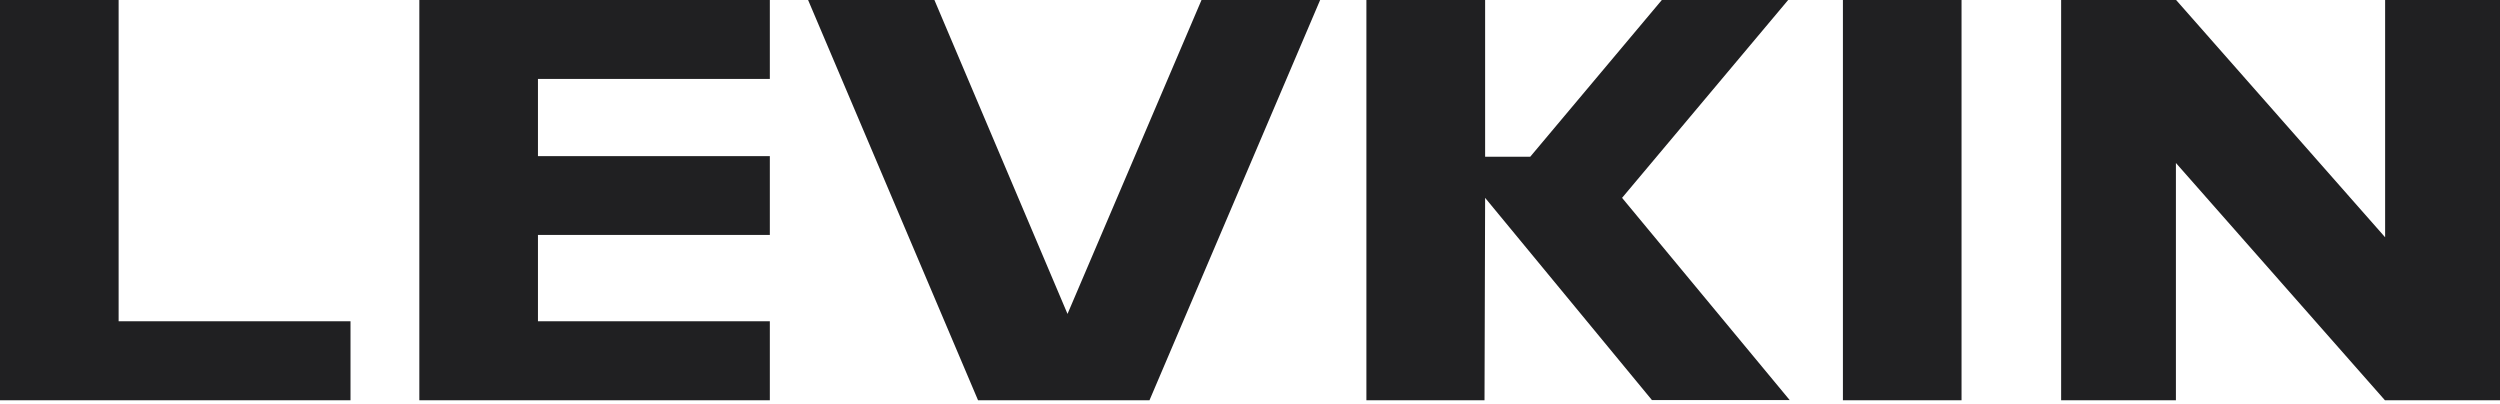
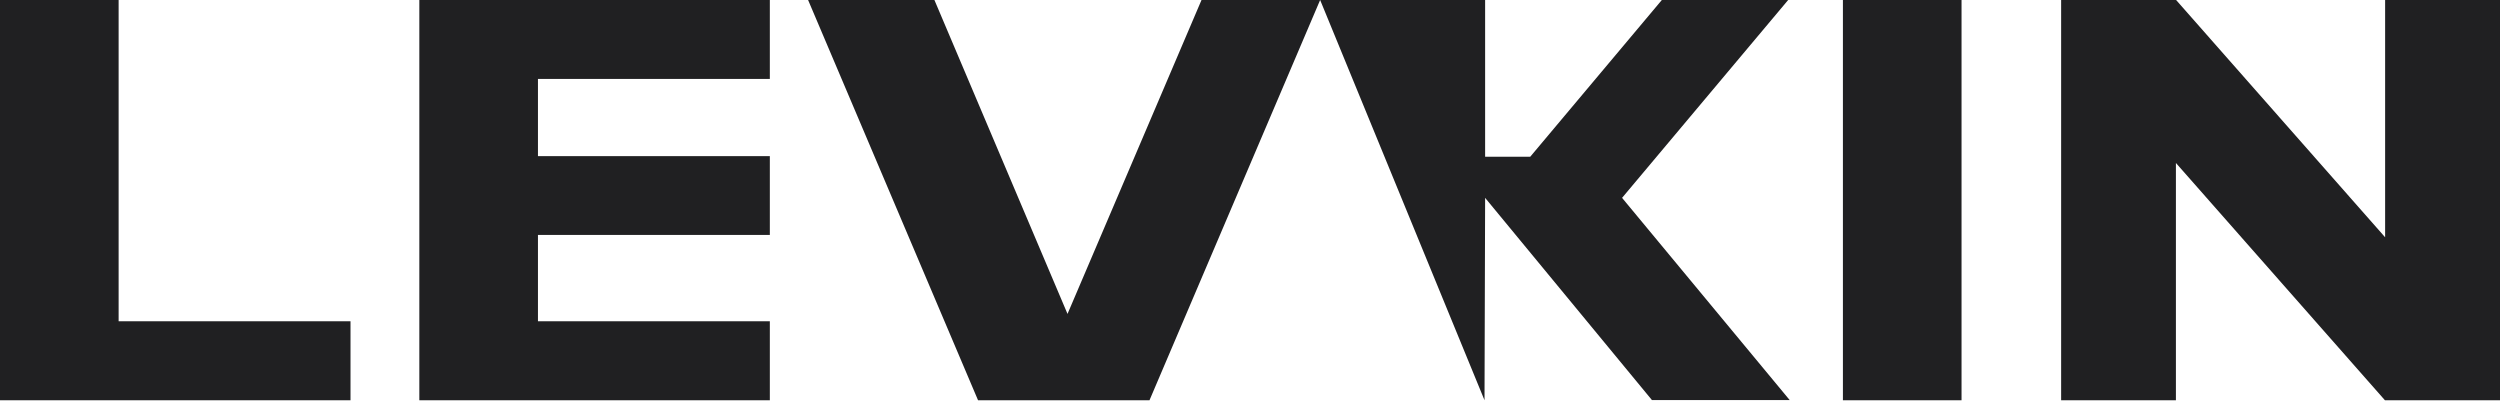
<svg xmlns="http://www.w3.org/2000/svg" width="656" height="106" viewBox="0 0 656 106" fill="none">
-   <path d="M0 105.026V0H31.127V84.308H91.973V105.026H0ZM110.033 105.026V0H202.005V20.72H141.16V40.961H202.005V61.653H141.16V84.308H202.005V105.026H110.033ZM346.405 0L301.627 105.026H256.637L212.045 0H245.19L280.115 82.371L315.278 0H346.405ZM389.536 105.026H358.543V0H389.696V41.119H401.541L436.067 0H469.213L425.63 51.917L469.611 104.974H433.465L389.696 51.917L389.536 105.026ZM514.708 105.026H483.581V0H514.708V105.026ZM625.803 105.026L570.959 42.764V105.026H540.841V0H571.012L625.856 62.262V0H656V105.026H625.803Z" fill="#202022" />
+   <path d="M0 105.026V0H31.127V84.308H91.973V105.026H0ZM110.033 105.026V0H202.005V20.72H141.16V40.961H202.005V61.653H141.16V84.308H202.005V105.026H110.033ZM346.405 0L301.627 105.026H256.637L212.045 0H245.19L280.115 82.371L315.278 0H346.405ZH358.543V0H389.696V41.119H401.541L436.067 0H469.213L425.63 51.917L469.611 104.974H433.465L389.696 51.917L389.536 105.026ZM514.708 105.026H483.581V0H514.708V105.026ZM625.803 105.026L570.959 42.764V105.026H540.841V0H571.012L625.856 62.262V0H656V105.026H625.803Z" fill="#202022" />
</svg>